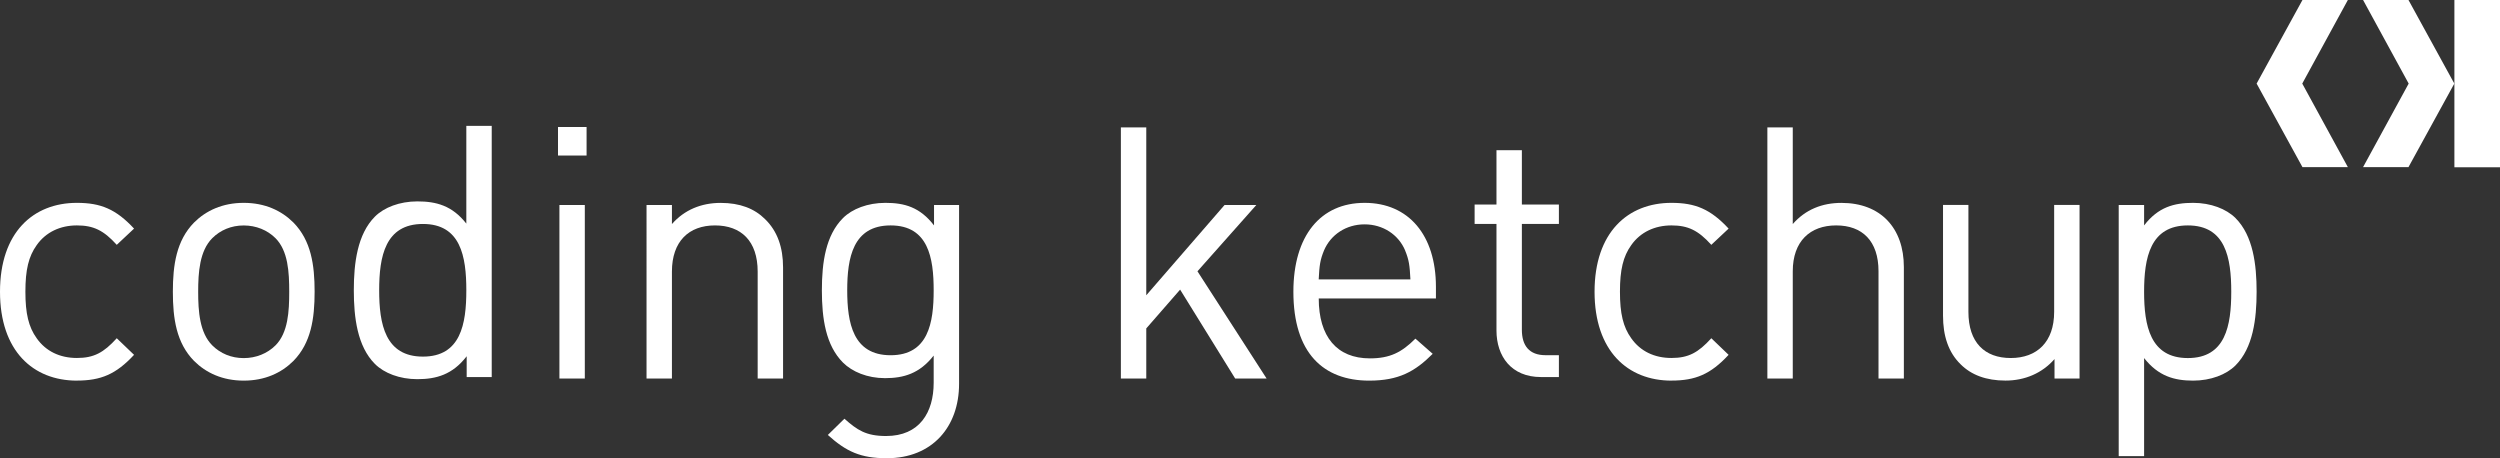
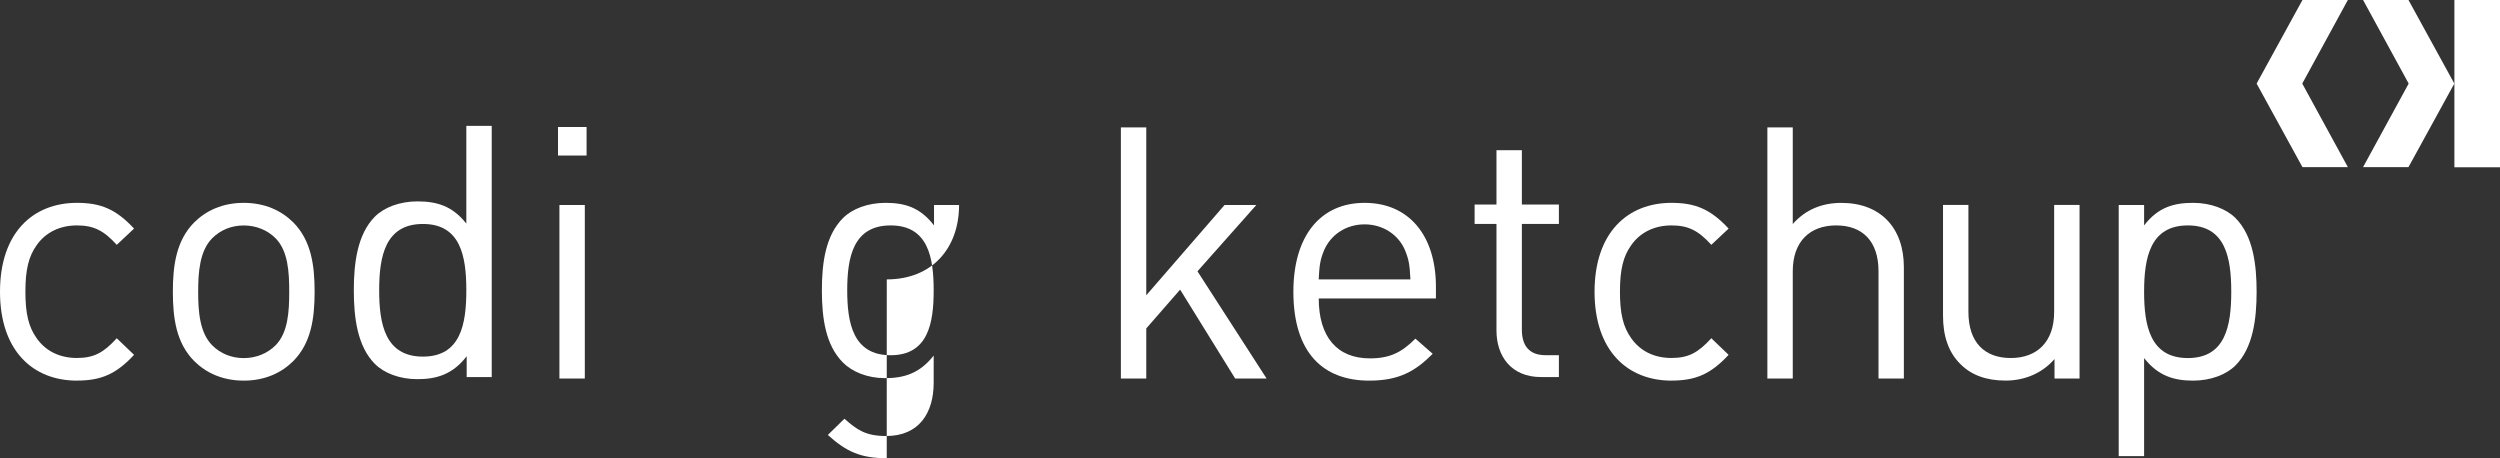
<svg xmlns="http://www.w3.org/2000/svg" id="a" viewBox="0 0 635.93 116.56">
  <rect x="0" y="0" width="635.93" height="116.56" fill="#333333" stroke="none" />
  <defs>
    <style>.b{fill:#fff;}</style>
  </defs>
  <g>
    <rect class="b" x="624.33" y="0" width="11.6" height="42.55" />
    <polygon class="b" points="574.02 21.26 585.68 0 597.23 0 585.63 21.26 597.23 42.51 585.68 42.51 574.02 21.26" />
    <polygon class="b" points="624.31 21.26 612.65 0 601.1 0 612.7 21.26 601.1 42.51 612.65 42.51 624.31 21.26" />
  </g>
  <g>
    <g>
      <path class="b" d="M19.56,96.82c-11.13,0-19.56-7.54-19.56-22.61s8.43-22.61,19.56-22.61c6.1,0,9.96,1.62,14.54,6.55l-4.4,4.13c-3.32-3.68-5.92-4.94-10.14-4.94s-7.9,1.7-10.23,5.02c-2.06,2.87-2.87,6.28-2.87,11.84s.81,8.97,2.87,11.84c2.33,3.32,5.92,5.02,10.23,5.02s6.82-1.35,10.14-5.02l4.4,4.22c-4.58,4.94-8.43,6.55-14.54,6.55Z" />
      <path class="b" d="M74.65,91.8c-3.05,3.05-7.27,5.02-12.65,5.02s-9.6-1.97-12.65-5.02c-4.49-4.58-5.38-10.77-5.38-17.59s.9-13.01,5.38-17.59c3.05-3.05,7.27-5.02,12.65-5.02s9.6,1.97,12.65,5.02c4.49,4.58,5.38,10.77,5.38,17.59s-.9,13.01-5.38,17.59Zm-4.58-31.22c-2.06-2.06-4.94-3.23-8.08-3.23s-5.92,1.17-7.99,3.23c-3.23,3.23-3.59,8.7-3.59,13.64s.36,10.41,3.59,13.64c2.06,2.06,4.85,3.23,7.99,3.23s6.01-1.17,8.08-3.23c3.23-3.23,3.5-8.7,3.5-13.64s-.27-10.41-3.5-13.64Z" />
      <path class="b" d="M118.71,95.91v-5.29c-3.59,4.67-7.72,5.83-12.56,5.83-4.49,0-8.43-1.53-10.77-3.86-4.49-4.49-5.38-11.84-5.38-18.75s.9-14.27,5.38-18.75c2.33-2.33,6.28-3.86,10.77-3.86,4.85,0,8.88,1.08,12.47,5.65v-24.86h6.46v63.89h-6.37Zm-11.13-38.94c-9.6,0-11.13,8.26-11.13,16.87s1.53,16.87,11.13,16.87,11.04-8.26,11.04-16.87-1.44-16.87-11.04-16.87Z" />
      <path class="b" d="M141.94,39.57v-7.27h7.27v7.27h-7.27Zm.36,56.71V52.14h6.46v44.15h-6.46Z" />
-       <path class="b" d="M192.73,96.28v-27.19c0-7.81-4.22-11.75-10.86-11.75s-10.95,4.04-10.95,11.75v27.19h-6.46V52.14h6.46v4.85c3.14-3.59,7.45-5.38,12.38-5.38s8.61,1.44,11.31,4.13c3.14,3.05,4.58,7.18,4.58,12.29v28.26h-6.46Z" />
-       <path class="b" d="M225.56,116.56c-6.64,0-10.32-1.7-14.98-5.92l4.22-4.13c3.23,2.87,5.47,4.4,10.59,4.4,8.52,0,12.11-6.01,12.11-13.55v-6.91c-3.59,4.58-7.63,5.74-12.38,5.74-4.49,0-8.34-1.62-10.68-3.95-4.4-4.4-5.38-11.22-5.38-18.39s.99-14,5.38-18.39c2.33-2.33,6.28-3.86,10.77-3.86,4.85,0,8.79,1.08,12.38,5.74v-5.2h6.37v45.49c0,10.95-6.82,18.93-18.39,18.93Zm.99-59.22c-9.6,0-11.04,8.26-11.04,16.51s1.44,16.51,11.04,16.51,10.95-8.26,10.95-16.51-1.35-16.51-10.95-16.51Z" />
+       <path class="b" d="M225.56,116.56c-6.64,0-10.32-1.7-14.98-5.92l4.22-4.13c3.23,2.87,5.47,4.4,10.59,4.4,8.52,0,12.11-6.01,12.11-13.55v-6.91c-3.59,4.58-7.63,5.74-12.38,5.74-4.49,0-8.34-1.62-10.68-3.95-4.4-4.4-5.38-11.22-5.38-18.39s.99-14,5.38-18.39c2.33-2.33,6.28-3.86,10.77-3.86,4.85,0,8.79,1.08,12.38,5.74v-5.2h6.37c0,10.95-6.82,18.93-18.39,18.93Zm.99-59.22c-9.6,0-11.04,8.26-11.04,16.51s1.44,16.51,11.04,16.51,10.95-8.26,10.95-16.51-1.35-16.51-10.95-16.51Z" />
    </g>
    <g>
      <path class="b" d="M314.19,96.28l-14-22.61-8.61,9.87v12.74h-6.46V32.4h6.46v42.71l19.92-22.97h8.08l-14.98,16.87,17.59,27.28h-7.99Z" />
      <path class="b" d="M335.45,75.91c0,9.69,4.58,15.25,13.01,15.25,5.11,0,8.08-1.53,11.58-5.02l4.4,3.86c-4.49,4.49-8.61,6.82-16.15,6.82-11.66,0-19.29-7-19.29-22.61,0-14.27,6.91-22.61,18.13-22.61s18.13,8.26,18.13,21.36v2.96h-29.79Zm21.98-12.2c-1.7-4.04-5.65-6.64-10.32-6.64s-8.61,2.6-10.32,6.64c-.99,2.42-1.17,3.77-1.35,7.36h23.33c-.18-3.59-.36-4.94-1.35-7.36Z" />
      <path class="b" d="M391.97,95.91c-7.54,0-11.31-5.29-11.31-11.84v-27.1h-5.56v-4.94h5.56v-13.82h6.46v13.82h9.42v4.94h-9.42v26.92c0,4.04,1.88,6.46,6.01,6.46h3.41v5.56h-4.58Z" />
      <path class="b" d="M425.17,96.82c-11.13,0-19.56-7.54-19.56-22.61s8.43-22.61,19.56-22.61c6.1,0,9.96,1.62,14.54,6.55l-4.4,4.13c-3.32-3.68-5.92-4.94-10.14-4.94s-7.9,1.7-10.23,5.02c-2.06,2.87-2.87,6.28-2.87,11.84s.81,8.97,2.87,11.84c2.33,3.32,5.92,5.02,10.23,5.02s6.82-1.35,10.14-5.02l4.4,4.22c-4.58,4.94-8.43,6.55-14.54,6.55Z" />
      <path class="b" d="M477.84,96.28v-27.28c0-7.72-4.13-11.66-10.77-11.66s-11.04,4.04-11.04,11.66v27.28h-6.46V32.4h6.46v24.59c3.23-3.68,7.45-5.38,12.38-5.38,9.96,0,15.88,6.37,15.88,16.33v28.35h-6.46Z" />
      <path class="b" d="M522.61,96.28v-4.94c-3.14,3.59-7.54,5.47-12.47,5.47s-8.7-1.44-11.4-4.13c-3.14-3.05-4.49-7.27-4.49-12.38v-28.17h6.46v27.19c0,7.81,4.13,11.75,10.77,11.75s11.04-4.04,11.04-11.75v-27.19h6.46v44.15h-6.37Z" />
      <path class="b" d="M568.64,92.96c-2.33,2.33-6.28,3.86-10.77,3.86-4.85,0-8.88-1.17-12.47-5.74v24.94h-6.46V52.14h6.46v5.2c3.59-4.67,7.63-5.74,12.47-5.74,4.49,0,8.43,1.53,10.77,3.86,4.49,4.49,5.38,11.84,5.38,18.75s-.9,14.27-5.38,18.75Zm-12.11-35.62c-9.6,0-11.13,8.26-11.13,16.87s1.53,16.87,11.13,16.87,11.04-8.26,11.04-16.87-1.44-16.87-11.04-16.87Z" />
    </g>
  </g>
</svg>